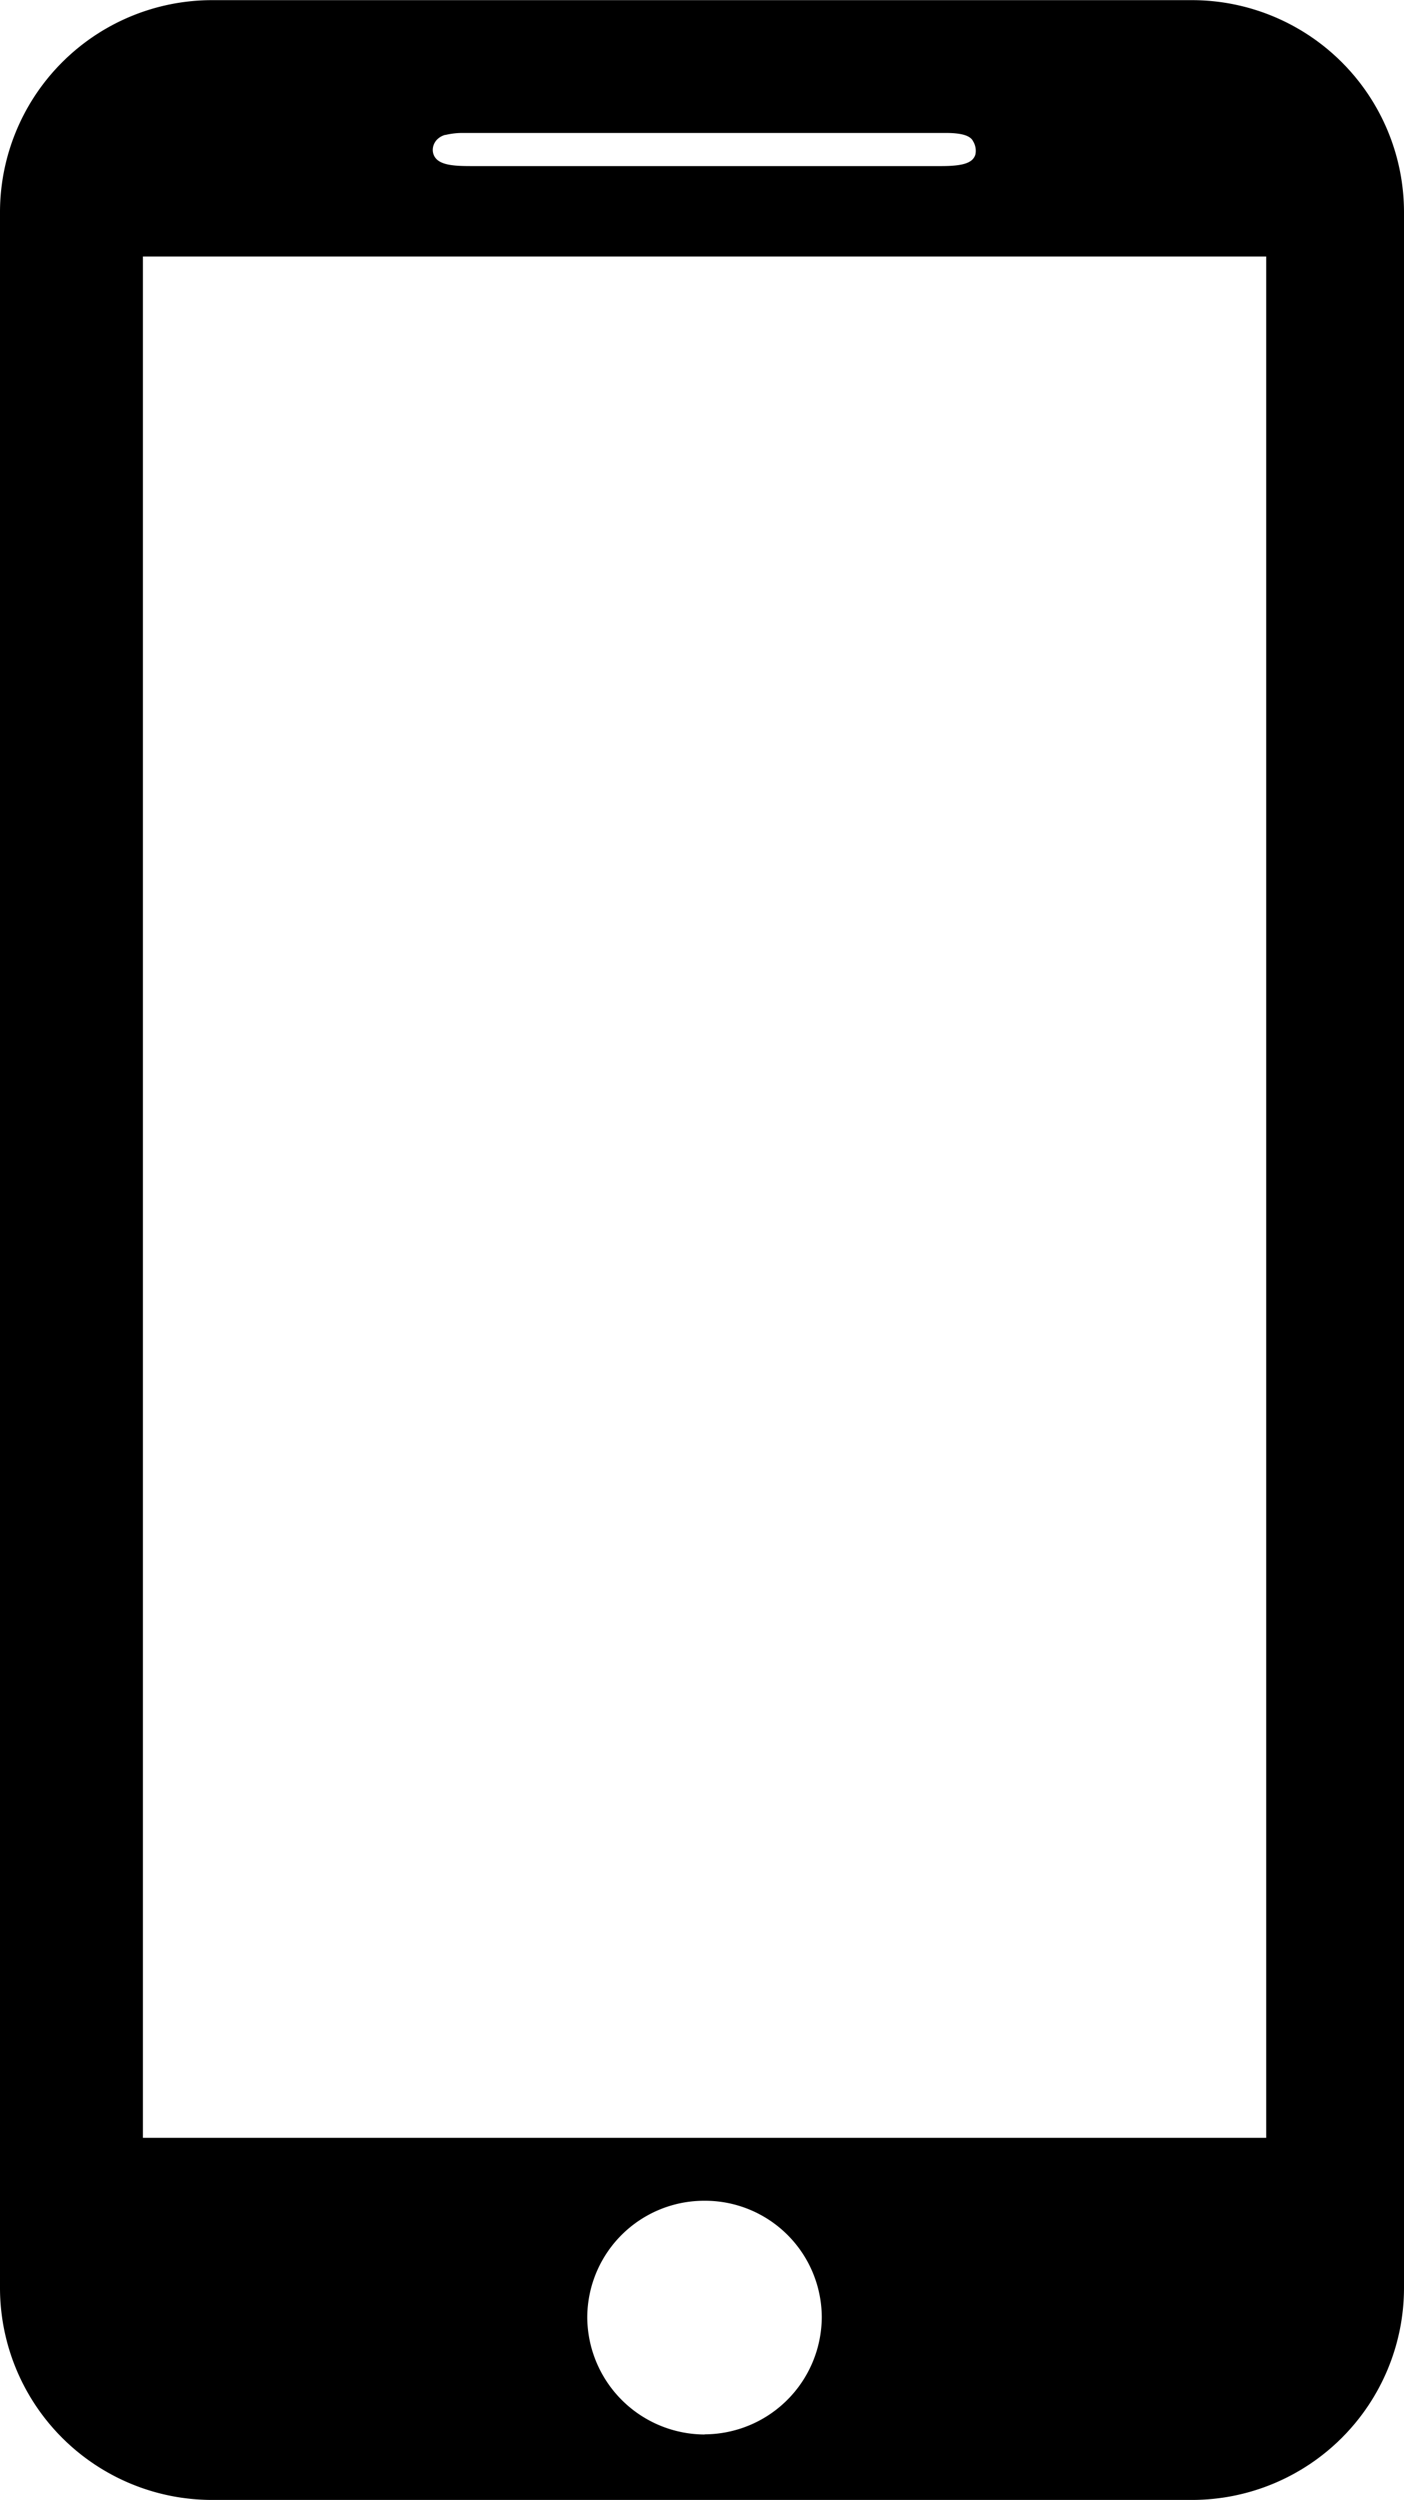
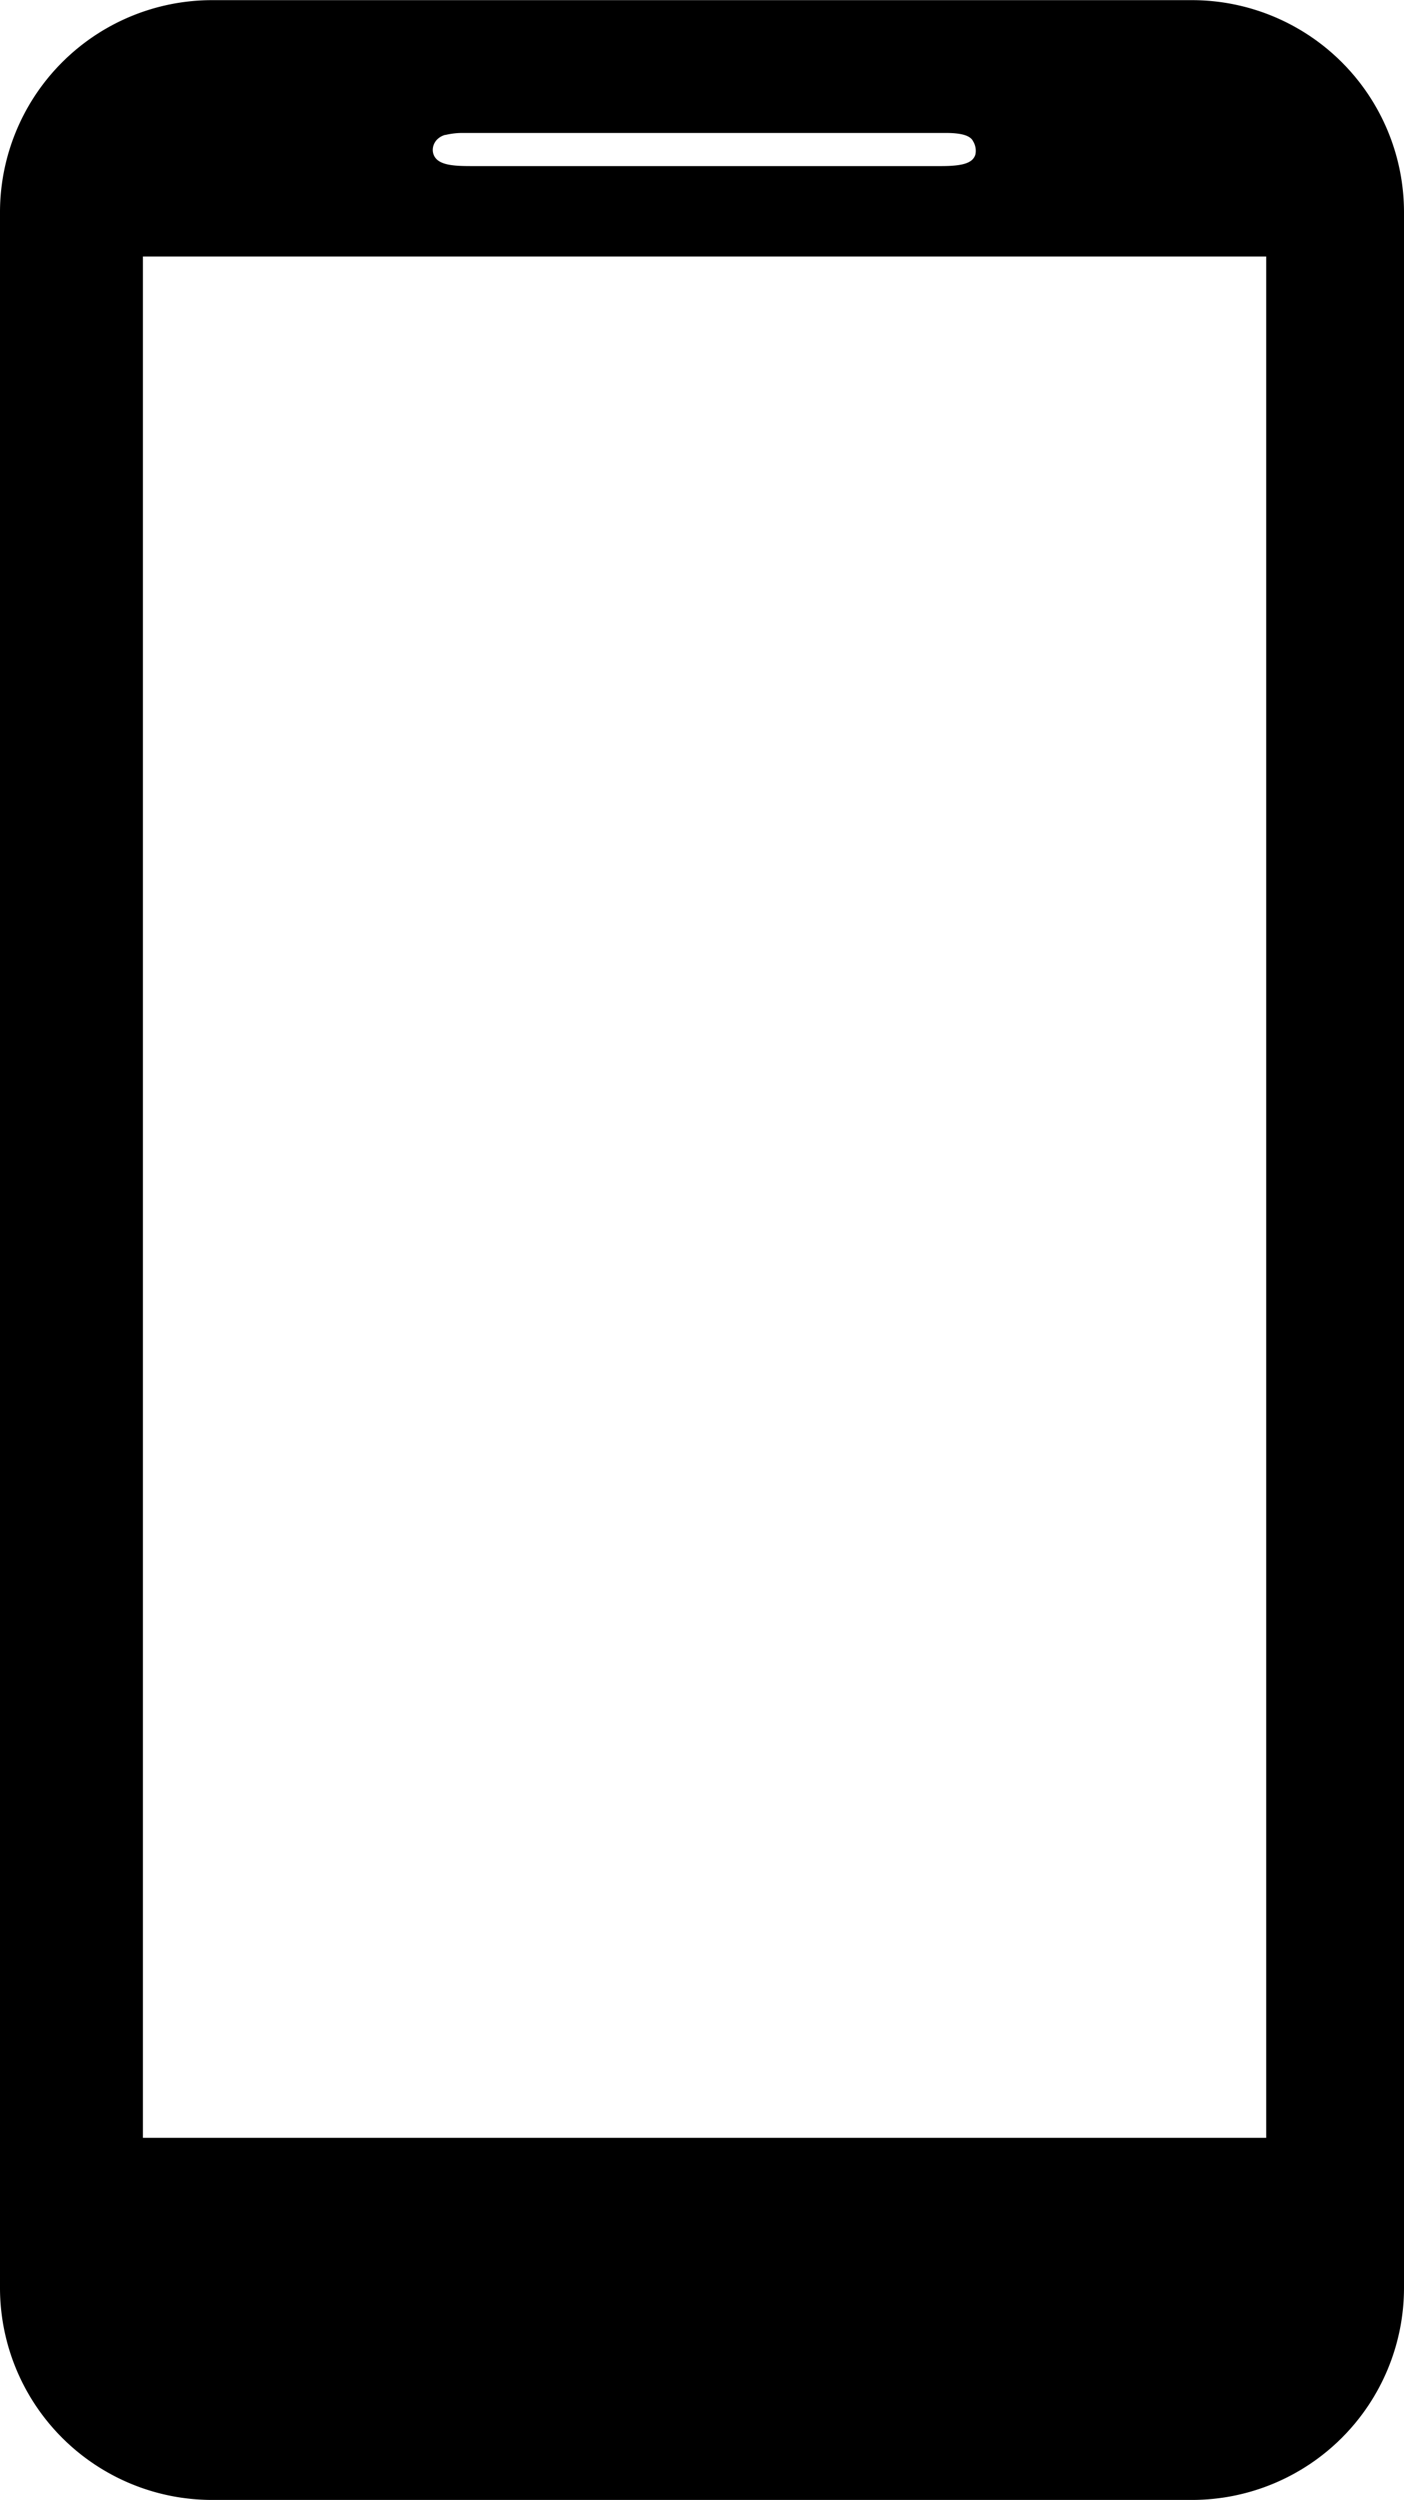
<svg xmlns="http://www.w3.org/2000/svg" id="Layer_1" data-name="Layer 1" viewBox="0 0 183.92 327.35">
  <title>1</title>
-   <path d="M-8012.86-2910h-128.5a27.79,27.79,0,0,0-27.71,27.71v271.93a27.79,27.79,0,0,0,27.71,27.71h128.5a27.79,27.79,0,0,0,27.71-27.71v-271.93A27.79,27.79,0,0,0-8012.86-2910Zm-97.89,17.66a9.66,9.66,0,0,1,2.39-.27l63.21,0c2,0,3.17.34,3.53,1.05a2.4,2.4,0,0,1,.32,1.79c-0.35,1.11-1.64,1.5-4.52,1.5h-31q-15.22,0-30.44,0c-2.11,0-3.91-.08-4.71-1S-8112.41-2891.88-8110.75-2892.36Zm34,301.12a15.43,15.43,0,0,1-15.39-15.3,15.32,15.32,0,0,1,15.34-15.31,15.3,15.3,0,0,1,15.38,15.26A15.41,15.41,0,0,1-8076.78-2591.24Zm73.55-38.85h-147.15v-246.36h147.15v246.36Z" transform="translate(8169.07 2910.02)" />
+   <path d="M-8012.86-2910h-128.5a27.79,27.79,0,0,0-27.71,27.71v271.93a27.79,27.79,0,0,0,27.71,27.71h128.5a27.79,27.79,0,0,0,27.71-27.71v-271.93A27.79,27.79,0,0,0-8012.86-2910Zm-97.89,17.66a9.66,9.66,0,0,1,2.39-.27l63.21,0c2,0,3.17.34,3.53,1.05a2.4,2.4,0,0,1,.32,1.79c-0.35,1.11-1.64,1.5-4.52,1.5h-31q-15.22,0-30.44,0c-2.11,0-3.91-.08-4.71-1S-8112.41-2891.88-8110.75-2892.36Zm34,301.12A15.41,15.41,0,0,1-8076.78-2591.24Zm73.55-38.85h-147.15v-246.36h147.15v246.36Z" transform="translate(8169.07 2910.02)" />
</svg>